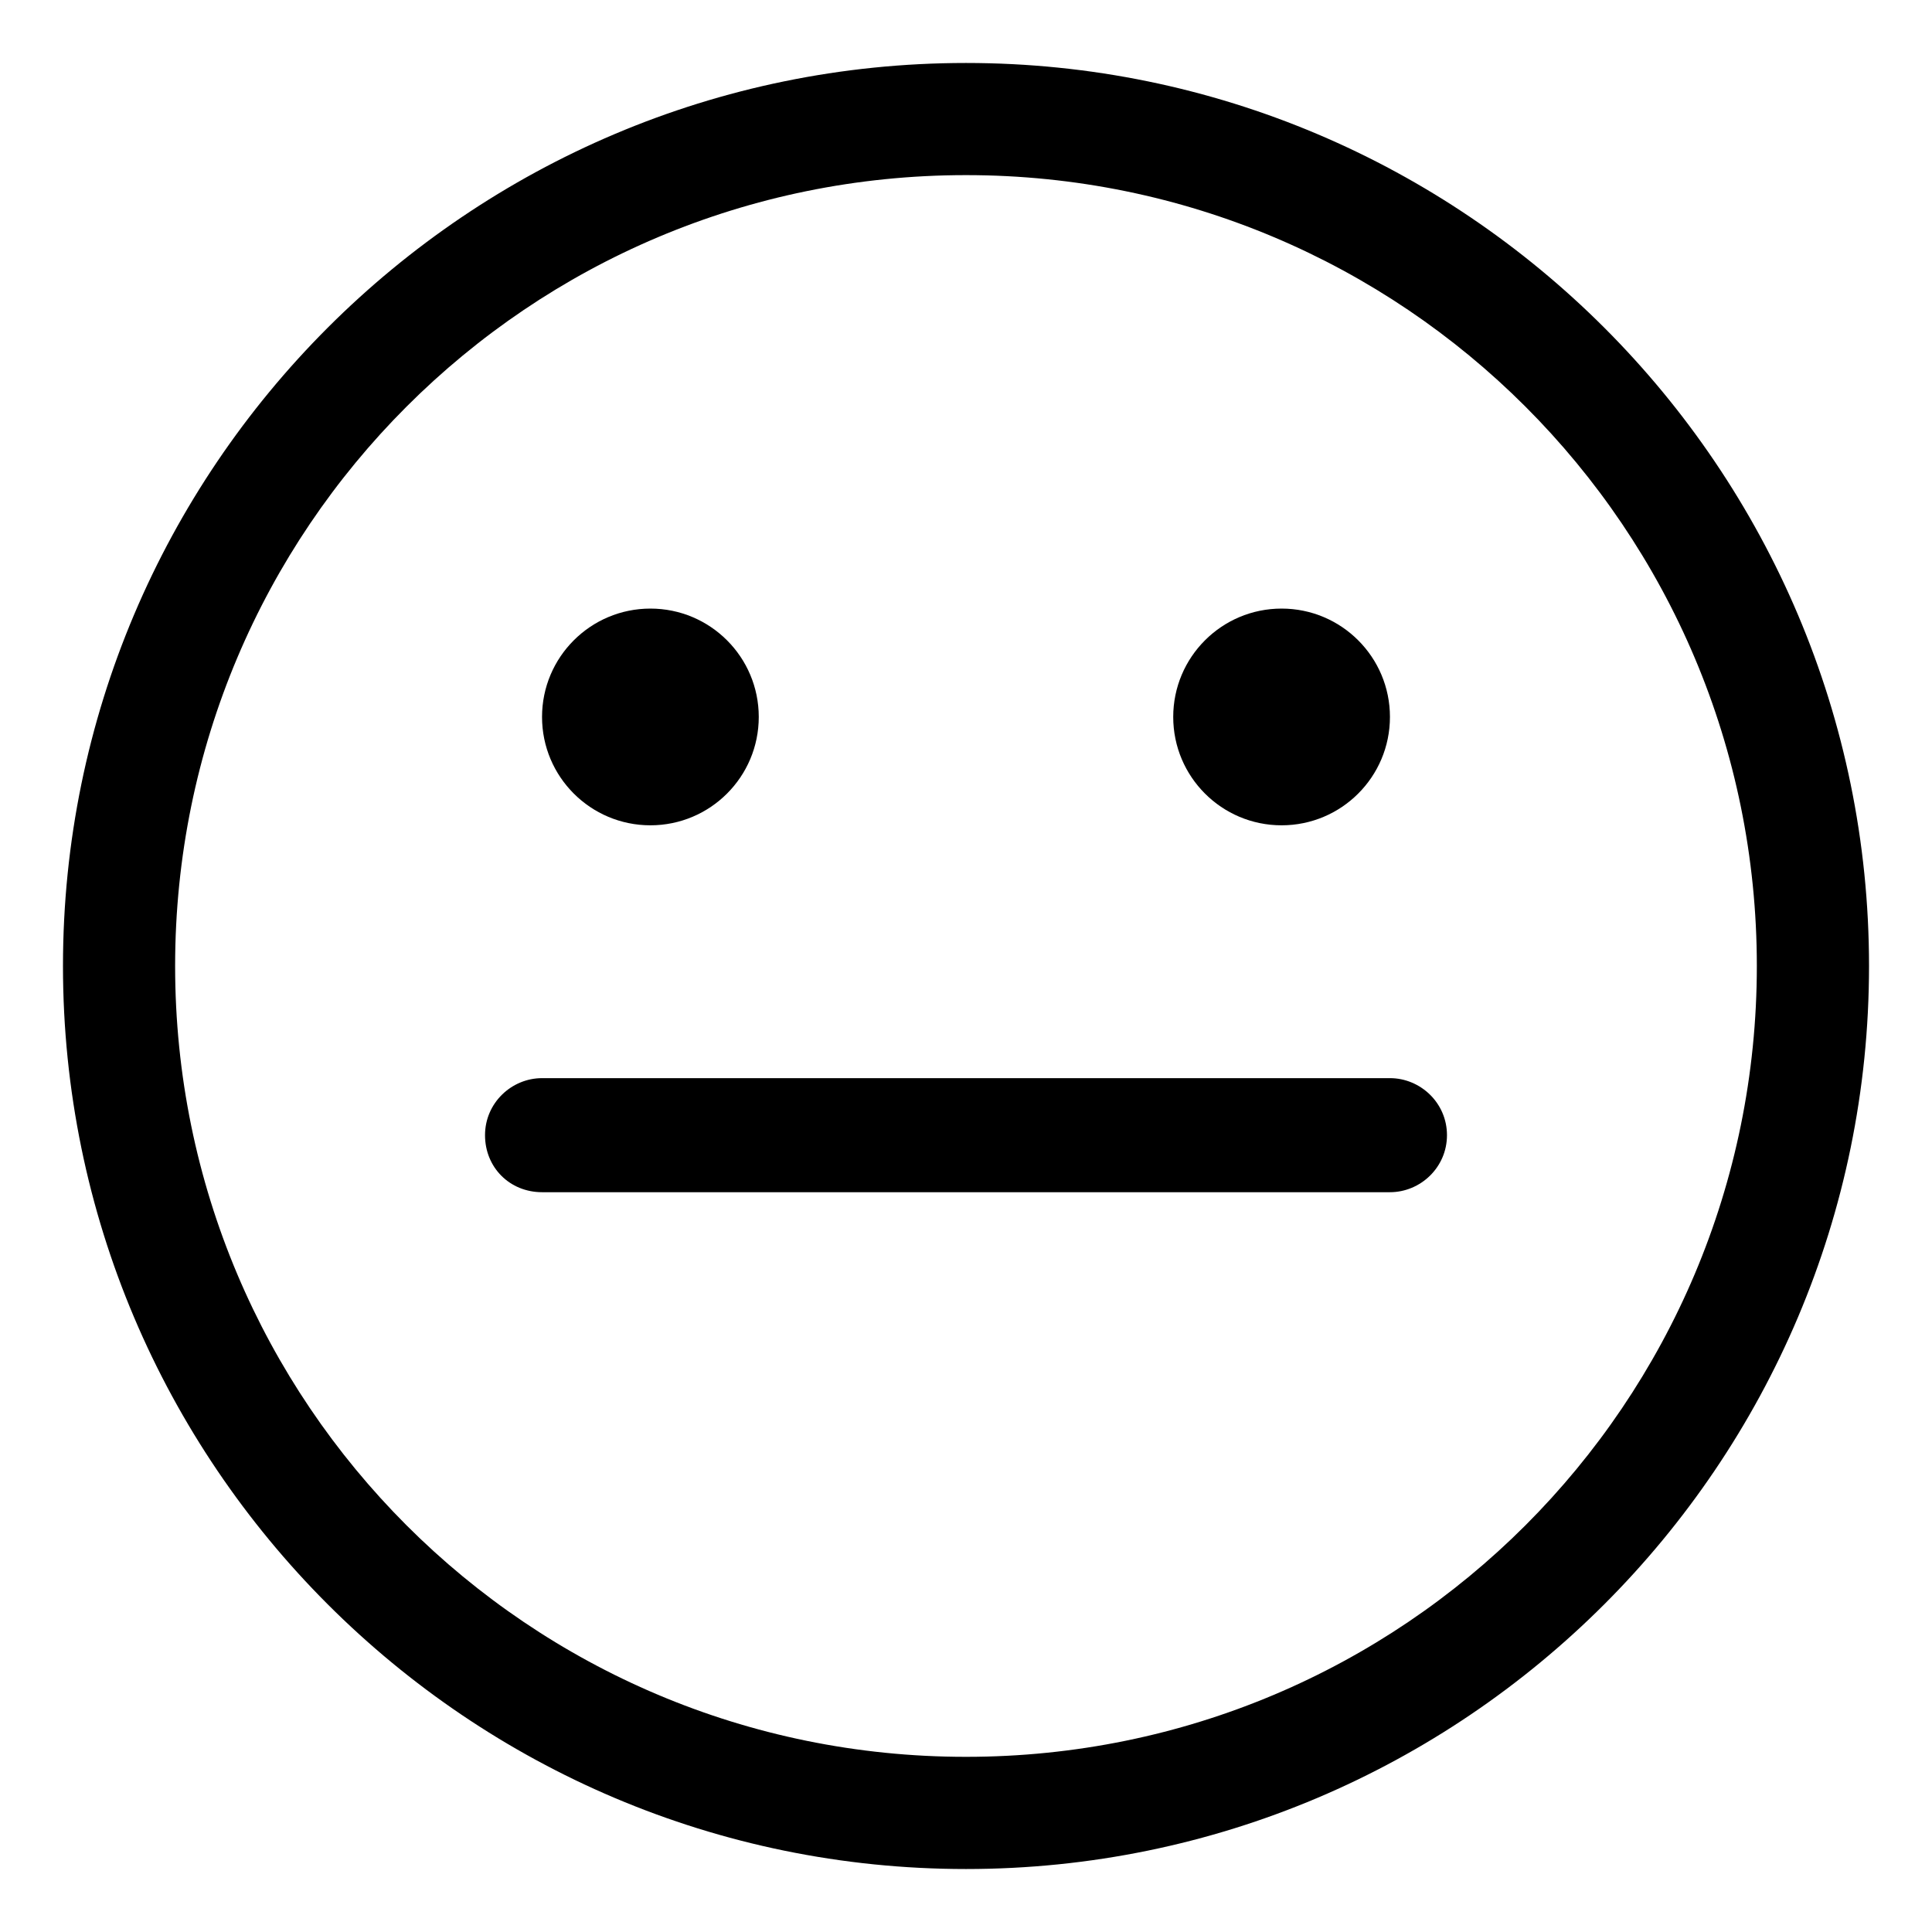
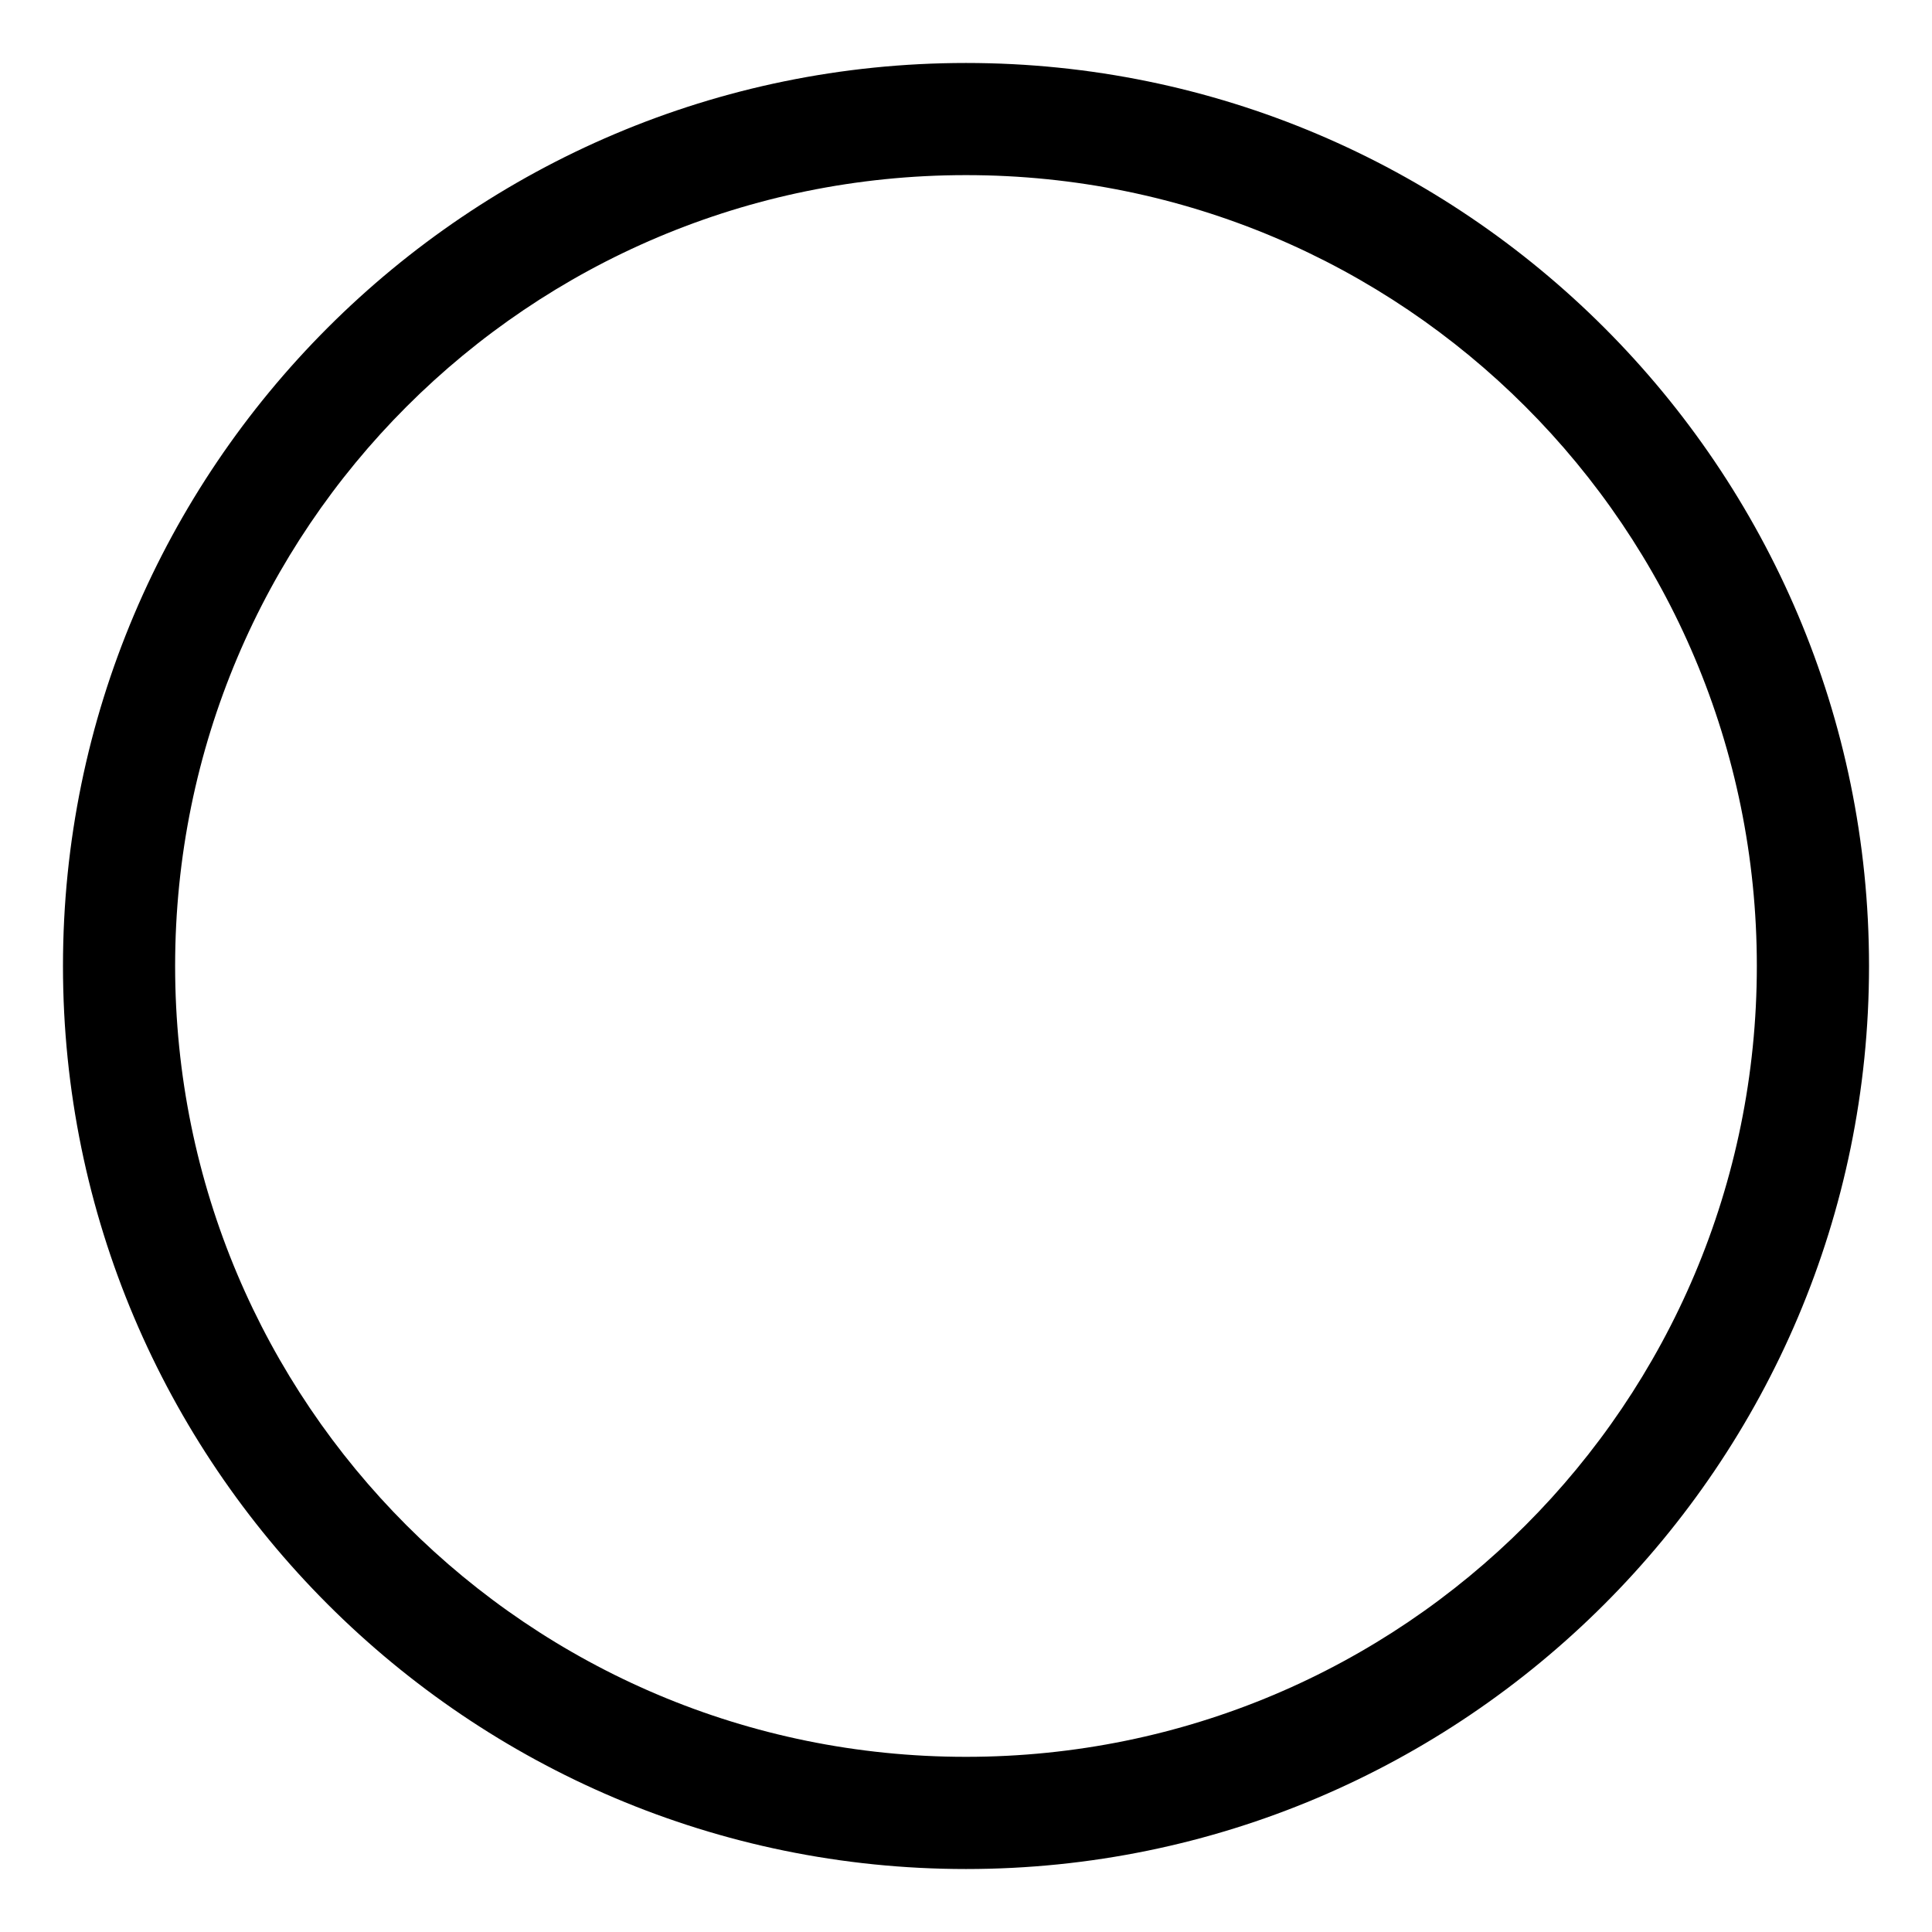
<svg xmlns="http://www.w3.org/2000/svg" fill="#000000" width="800px" height="800px" version="1.1" viewBox="144 144 512 512">
  <g>
    <path d="m400 160.69c-132 0-239.31 107.31-239.31 239.31s107.31 239.31 239.31 239.31c132 0 239.31-107.31 239.31-239.31 0-132-107.31-239.31-239.31-239.31zm0 448.89c-115.88 0-209.59-93.707-209.59-209.58 0-115.88 93.707-209.59 209.59-209.59 115.88 0 209.58 93.707 209.58 209.59 0 115.88-93.707 209.58-209.58 209.58z" />
-     <path d="m345.08 334c0 15.859-12.855 28.715-28.715 28.715-15.859 0-28.719-12.855-28.719-28.715s12.859-28.719 28.719-28.719c15.859 0 28.715 12.859 28.715 28.719" />
-     <path d="m512.35 334c0 15.859-12.855 28.715-28.715 28.715-15.863 0-28.719-12.855-28.719-28.715s12.855-28.719 28.719-28.719c15.859 0 28.715 12.859 28.715 28.719" />
-     <path d="m512.35 429.72h-224.7c-8.062 0-15.113 6.551-15.113 15.113 0 8.566 6.551 15.113 15.113 15.113h224.7c8.062 0 15.113-6.551 15.113-15.113s-7.051-15.113-15.113-15.113z" />
  </g>
</svg>